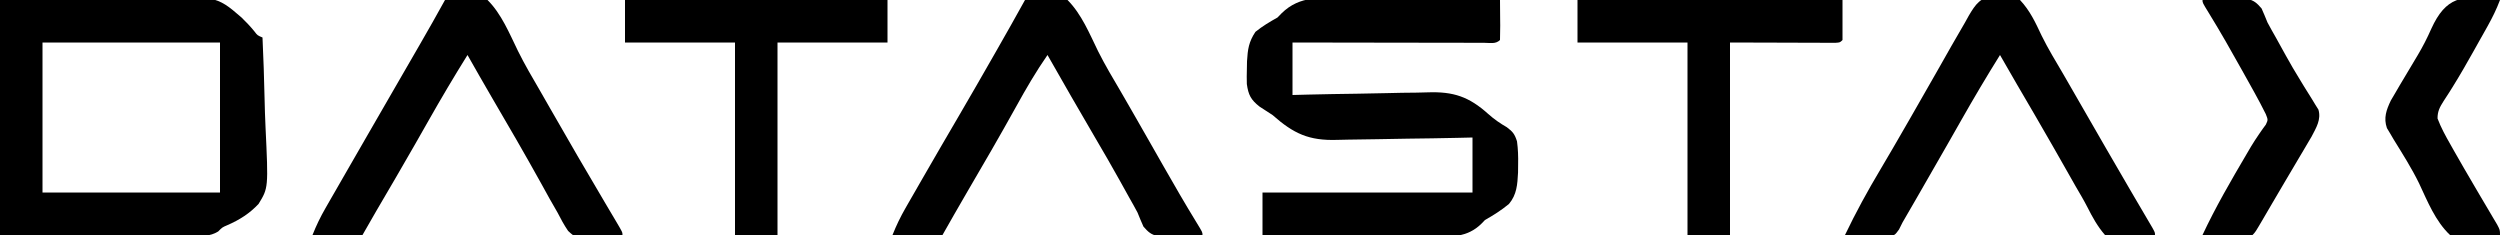
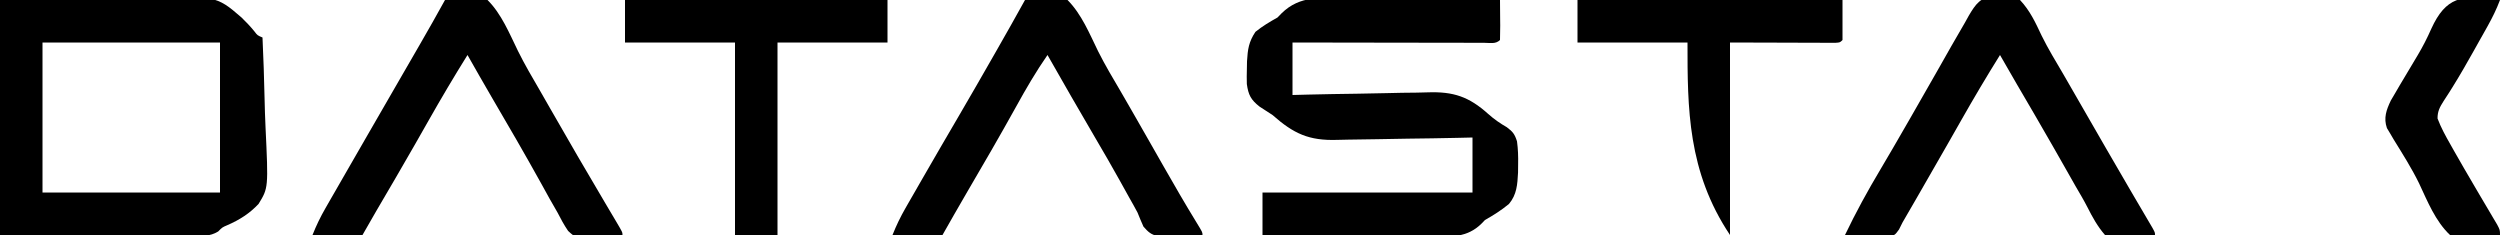
<svg xmlns="http://www.w3.org/2000/svg" version="1.1" width="1000" height="94">
  <path d="M0 0 C13.654 -0.289 27.308 -0.578 41.375 -0.875 C45.649 -1.002 49.922 -1.13 54.326 -1.261 C86.394 -1.811 86.394 -1.811 96.602 6.992 C98.462 8.797 100.183 10.601 101.813 12.615 C102.971 14.147 102.971 14.147 105 15 C105.373 23.136 105.656 31.269 105.829 39.412 C105.912 43.195 106.024 46.972 106.207 50.751 C107.356 75.153 107.356 75.153 103.442 81.543 C99.845 85.404 95.731 87.988 90.907 90.078 C88.908 90.931 88.908 90.931 87.275 92.589 C83.906 94.679 80.586 94.394 76.743 94.341 C75.479 94.341 75.479 94.341 74.189 94.342 C71.464 94.339 68.74 94.317 66.016 94.293 C64.332 94.289 62.648 94.285 60.964 94.284 C54.726 94.268 48.488 94.226 42.25 94.188 C21.336 94.095 21.336 94.095 0 94 C0 62.98 0 31.96 0 0 Z M17 17 C17 36.8 17 56.6 17 77 C40.43 77 63.86 77 88 77 C88 57.2 88 37.4 88 17 C64.57 17 41.14 17 17 17 Z " fill="#000000" transform="translate(0,0)" />
  <path d="M0 0 C1.781 0.013 3.561 0.023 5.342 0.03 C10.004 0.057 14.663 0.125 19.324 0.203 C24.09 0.275 28.857 0.307 33.623 0.342 C42.956 0.417 52.289 0.536 61.621 0.684 C61.648 3.329 61.668 5.975 61.684 8.621 C61.692 9.376 61.7 10.131 61.709 10.908 C61.718 12.834 61.673 14.759 61.621 16.684 C59.878 18.427 57.615 17.803 55.293 17.808 C54.53 17.804 53.767 17.801 52.98 17.797 C51.78 17.797 51.78 17.797 50.556 17.798 C47.899 17.797 45.243 17.789 42.586 17.781 C40.749 17.779 38.912 17.778 37.075 17.777 C32.23 17.773 27.385 17.763 22.54 17.752 C17.6 17.742 12.661 17.737 7.721 17.732 C-1.979 17.722 -11.679 17.704 -21.379 17.684 C-21.379 24.614 -21.379 31.544 -21.379 38.684 C-19.387 38.631 -17.395 38.579 -15.343 38.525 C-8.714 38.363 -2.085 38.248 4.546 38.165 C8.561 38.114 12.574 38.043 16.588 37.929 C20.472 37.819 24.354 37.761 28.239 37.735 C29.711 37.717 31.183 37.681 32.653 37.626 C43.05 37.256 49.235 39.383 56.883 46.248 C59.291 48.39 61.571 49.983 64.355 51.574 C66.752 53.375 67.513 54.341 68.424 57.229 C68.849 60.347 68.935 63.287 68.871 66.434 C68.855 68.052 68.855 68.052 68.838 69.703 C68.585 74.474 68.357 78.514 65.199 82.27 C62.125 84.806 59.085 86.721 55.621 88.684 C55.148 89.172 54.676 89.661 54.189 90.164 C48.483 95.797 41.884 95.412 34.365 95.363 C32.617 95.333 30.869 95.301 29.121 95.27 C27.317 95.258 25.512 95.25 23.707 95.244 C18.979 95.221 14.251 95.162 9.523 95.096 C4.69 95.034 -0.143 95.007 -4.977 94.977 C-14.445 94.912 -23.911 94.807 -33.379 94.684 C-33.379 89.074 -33.379 83.464 -33.379 77.684 C-5.659 77.684 22.061 77.684 50.621 77.684 C50.621 70.424 50.621 63.164 50.621 55.684 C48.624 55.731 46.627 55.778 44.569 55.826 C37.928 55.976 31.287 56.075 24.645 56.15 C20.622 56.197 16.601 56.26 12.579 56.363 C8.689 56.461 4.8 56.514 0.908 56.537 C-0.567 56.554 -2.042 56.586 -3.517 56.635 C-14.814 56.996 -20.904 54.166 -29.379 46.684 C-31.087 45.542 -32.808 44.42 -34.551 43.332 C-38.023 40.603 -39.041 38.66 -39.645 34.285 C-39.703 32.294 -39.696 30.3 -39.629 28.309 C-39.61 27.278 -39.591 26.247 -39.572 25.186 C-39.29 20.428 -38.883 17.441 -36.211 13.426 C-33.379 11.133 -30.555 9.466 -27.379 7.684 C-26.837 7.127 -26.294 6.57 -25.735 5.996 C-18.36 -1.271 -9.632 -0.208 0 0 Z " fill="#000000" transform="translate(538.379,-0.684)" />
  <path d="M0 0 C5.773 -1.51 11.383 -2.535 17 0 C22.627 5.624 25.803 13.478 29.26 20.536 C32.048 26.087 35.224 31.4 38.375 36.75 C39.628 38.916 40.878 41.084 42.125 43.254 C42.755 44.35 43.386 45.446 44.035 46.575 C46.092 50.16 48.141 53.749 50.188 57.34 C50.536 57.951 50.884 58.561 51.242 59.191 C54.141 64.276 54.141 64.276 55.398 66.483 C59.709 74.049 64.061 81.582 68.615 89.005 C71 92.905 71 92.905 71 94 C65.936 94.415 60.894 94.65 55.812 94.527 C54.978 94.509 54.144 94.491 53.285 94.472 C50.41 93.878 49.287 92.814 47.375 90.625 C46.54 88.769 45.756 86.89 45 85 C43.959 83.025 42.86 81.089 41.757 79.149 C40.448 76.846 39.172 74.526 37.898 72.203 C34.732 66.478 31.433 60.832 28.125 55.188 C21.669 44.17 15.311 33.101 9 22 C4.398 28.633 0.389 35.493 -3.5 42.562 C-9.994 54.268 -16.703 65.836 -23.473 77.384 C-26.692 82.898 -29.846 88.449 -33 94 C-39.6 94 -46.2 94 -53 94 C-51.446 90.115 -49.862 86.828 -47.797 83.23 C-47.154 82.107 -46.51 80.984 -45.848 79.826 C-45.149 78.613 -44.449 77.4 -43.75 76.188 C-43.025 74.924 -42.299 73.66 -41.574 72.396 C-36.529 63.612 -31.429 54.859 -26.312 46.116 C-21.64 38.125 -17.029 30.1 -12.438 22.062 C-12.1 21.471 -11.762 20.88 -11.413 20.271 C-7.566 13.537 -3.744 6.791 0 0 Z " fill="#000000" transform="translate(410,0)" />
  <path d="M0 0 C5.776 -1.51 11.375 -2.521 17 0 C22.619 5.569 25.767 13.409 29.204 20.424 C31.88 25.834 34.948 31.025 37.98 36.24 C39.343 38.593 40.689 40.955 42.034 43.318 C49.27 56.024 56.648 68.65 64.094 81.234 C64.566 82.034 65.039 82.834 65.526 83.657 C66.401 85.136 67.278 86.614 68.158 88.091 C71 92.89 71 92.89 71 94 C67.793 94.263 64.589 94.422 61.375 94.562 C60.02 94.676 60.02 94.676 58.637 94.791 C52.081 95.006 52.081 95.006 49.241 92.363 C47.62 89.985 46.305 87.565 45 85 C43.951 83.164 42.898 81.329 41.844 79.496 C40.726 77.478 39.612 75.459 38.5 73.438 C32.006 61.732 25.297 50.164 18.527 38.616 C15.308 33.102 12.153 27.552 9 22 C3.594 30.666 -1.592 39.424 -6.625 48.312 C-8.017 50.761 -9.41 53.209 -10.805 55.656 C-11.153 56.268 -11.502 56.88 -11.86 57.51 C-17.006 66.531 -22.26 75.489 -27.515 84.447 C-29.361 87.621 -31.178 90.812 -33 94 C-39.6 94 -46.2 94 -53 94 C-51.455 90.137 -49.888 86.876 -47.832 83.301 C-47.194 82.188 -46.556 81.074 -45.898 79.927 C-45.203 78.722 -44.508 77.517 -43.812 76.312 C-43.09 75.056 -42.368 73.799 -41.647 72.542 C-39.793 69.314 -37.934 66.088 -36.075 62.863 C-34.426 60.005 -32.78 57.145 -31.133 54.285 C-27.092 47.274 -23.044 40.266 -18.994 33.26 C-17.282 30.298 -15.571 27.336 -13.86 24.374 C-12.577 22.153 -11.294 19.932 -10.01 17.712 C-6.617 11.838 -3.269 5.944 0 0 Z " fill="#000000" transform="translate(178,0)" />
  <path d="M0 0 C3.679 0.064 6.883 0.146 10.293 1.661 C14.278 5.89 16.469 10.649 18.925 15.875 C21.494 21.106 24.531 26.075 27.48 31.098 C28.777 33.343 30.071 35.589 31.363 37.836 C32.013 38.965 32.663 40.094 33.333 41.257 C34.303 42.942 34.303 42.942 35.293 44.661 C37.813 49.036 40.334 53.411 42.855 57.786 C43.465 58.844 44.075 59.903 44.704 60.994 C47.901 66.538 51.113 72.072 54.347 77.594 C54.999 78.707 55.65 79.82 56.322 80.967 C57.572 83.1 58.824 85.232 60.078 87.362 C60.632 88.308 61.187 89.253 61.758 90.227 C62.249 91.062 62.74 91.897 63.246 92.757 C64.293 94.661 64.293 94.661 64.293 95.661 C61.129 96.042 57.972 96.27 54.793 96.473 C53.906 96.582 53.019 96.691 52.105 96.803 C49.071 96.948 47.118 96.812 44.293 95.661 C41.312 92.254 39.267 88.5 37.233 84.489 C35.765 81.634 34.124 78.881 32.504 76.11 C31.223 73.857 29.945 71.603 28.668 69.348 C27.276 66.899 25.882 64.452 24.488 62.004 C24.14 61.393 23.791 60.781 23.432 60.151 C18.746 51.934 13.963 43.773 9.183 35.61 C6.86 31.641 4.565 27.659 2.293 23.661 C-3.087 32.288 -8.257 41.002 -13.27 49.848 C-14.659 52.291 -16.051 54.734 -17.442 57.176 C-17.792 57.792 -18.143 58.408 -18.504 59.042 C-22.318 65.741 -26.166 72.421 -30.02 79.098 C-30.648 80.187 -31.275 81.276 -31.922 82.398 C-35.231 88.129 -35.231 88.129 -36.707 90.661 C-37.168 91.583 -37.629 92.505 -38.104 93.455 C-39.707 95.661 -39.707 95.661 -41.884 96.228 C-43.117 96.189 -43.117 96.189 -44.375 96.149 C-45.714 96.125 -45.714 96.125 -47.08 96.1 C-48.009 96.058 -48.938 96.016 -49.895 95.973 C-50.835 95.951 -51.776 95.928 -52.744 95.905 C-55.067 95.846 -57.386 95.764 -59.707 95.661 C-55.416 86.693 -50.708 78.106 -45.621 69.571 C-42.22 63.862 -38.901 58.106 -35.582 52.348 C-34.954 51.259 -34.326 50.17 -33.678 49.049 C-30.233 43.07 -26.806 37.083 -23.399 31.083 C-22.681 29.82 -21.963 28.557 -21.245 27.295 C-19.88 24.894 -18.52 22.491 -17.162 20.087 C-15.368 16.93 -13.542 13.794 -11.707 10.661 C-11.204 9.754 -10.701 8.848 -10.183 7.914 C-7.473 3.337 -5.52 0.515 0 0 Z " fill="#000000" transform="translate(797.707,-1.661)" />
-   <path d="M0 0 C34.98 0 69.96 0 106 0 C106 5.28 106 10.56 106 16 C105 17 105 17 103.209 17.12 C102.43 17.118 101.65 17.116 100.847 17.114 C99.954 17.113 99.061 17.113 98.141 17.113 C97.196 17.108 96.251 17.103 95.277 17.098 C94.413 17.097 93.549 17.096 92.659 17.095 C89.419 17.089 86.178 17.075 82.938 17.062 C75.698 17.042 68.459 17.021 61 17 C61 42.41 61 67.82 61 94 C55.39 94 49.78 94 44 94 C44 68.59 44 43.18 44 17 C29.48 17 14.96 17 0 17 C0 11.39 0 5.78 0 0 Z " fill="#000000" transform="translate(631,0)" />
+   <path d="M0 0 C34.98 0 69.96 0 106 0 C106 5.28 106 10.56 106 16 C105 17 105 17 103.209 17.12 C102.43 17.118 101.65 17.116 100.847 17.114 C99.954 17.113 99.061 17.113 98.141 17.113 C97.196 17.108 96.251 17.103 95.277 17.098 C94.413 17.097 93.549 17.096 92.659 17.095 C89.419 17.089 86.178 17.075 82.938 17.062 C75.698 17.042 68.459 17.021 61 17 C61 42.41 61 67.82 61 94 C44 68.59 44 43.18 44 17 C29.48 17 14.96 17 0 17 C0 11.39 0 5.78 0 0 Z " fill="#000000" transform="translate(631,0)" />
  <path d="M0 0 C34.65 0 69.3 0 105 0 C105 5.61 105 11.22 105 17 C90.48 17 75.96 17 61 17 C61 42.41 61 67.82 61 94 C55.39 94 49.78 94 44 94 C44 68.59 44 43.18 44 17 C29.48 17 14.96 17 0 17 C0 11.39 0 5.78 0 0 Z " fill="#000000" transform="translate(250,0)" />
  <path d="M0 0 C0.553 0.089 1.107 0.178 1.677 0.27 C0.294 3.931 -1.352 7.287 -3.264 10.699 C-3.844 11.736 -4.424 12.772 -5.022 13.839 C-5.637 14.93 -6.252 16.021 -6.885 17.145 C-7.51 18.261 -8.135 19.378 -8.778 20.529 C-11.533 25.43 -14.303 30.307 -17.284 35.074 C-17.708 35.755 -18.133 36.436 -18.571 37.137 C-19.34 38.355 -20.123 39.565 -20.921 40.765 C-22.432 43.149 -23.326 44.818 -23.307 47.672 C-21.914 51.349 -20.086 54.674 -18.135 58.082 C-17.706 58.845 -17.277 59.607 -16.835 60.393 C-14.118 65.195 -11.338 69.96 -8.545 74.719 C-7.59 76.348 -7.59 76.348 -6.615 78.011 C-5.346 80.167 -4.073 82.321 -2.795 84.472 C-2.214 85.457 -1.632 86.442 -1.034 87.457 C-0.511 88.338 0.012 89.218 0.551 90.125 C1.677 92.27 1.677 92.27 1.677 94.27 C-5.034 95.728 -11.778 96.926 -18.323 94.27 C-24.184 88.714 -27.32 80.798 -30.698 73.594 C-33.67 67.513 -37.314 61.808 -40.858 56.048 C-41.33 55.242 -41.802 54.436 -42.288 53.606 C-42.706 52.91 -43.125 52.214 -43.557 51.498 C-44.952 47.44 -43.782 44.235 -41.991 40.472 C-41.431 39.522 -40.872 38.572 -40.295 37.594 C-39.674 36.526 -39.052 35.458 -38.412 34.357 C-37.043 32.061 -35.672 29.765 -34.298 27.471 C-33.603 26.307 -32.908 25.142 -32.213 23.977 C-31.87 23.403 -31.527 22.83 -31.174 22.239 C-29.161 18.831 -27.4 15.402 -25.807 11.781 C-20.003 -0.938 -13.577 -1.897 0 0 Z " fill="#000000" transform="translate(998.323,-0.27)" />
-   <path d="M0 0 C5.064 -0.415 10.106 -0.65 15.188 -0.527 C16.022 -0.509 16.856 -0.491 17.715 -0.472 C20.59 0.122 21.713 1.186 23.625 3.375 C24.458 5.232 25.242 7.111 26 9 C27.093 11.061 28.243 13.083 29.399 15.109 C30.71 17.415 31.979 19.74 33.246 22.07 C35.132 25.498 37.108 28.849 39.16 32.18 C39.676 33.027 40.191 33.875 40.722 34.749 C41.722 36.386 42.738 38.014 43.772 39.63 C44.224 40.376 44.675 41.122 45.141 41.891 C45.548 42.541 45.956 43.191 46.376 43.86 C47.536 47.839 45.467 51.098 43.646 54.615 C43.134 55.48 42.622 56.346 42.094 57.238 C41.519 58.216 40.944 59.194 40.352 60.201 C39.741 61.228 39.13 62.255 38.5 63.312 C37.876 64.37 37.253 65.427 36.611 66.516 C35.346 68.659 34.08 70.8 32.811 72.94 C31.161 75.729 29.521 78.522 27.887 81.32 C26.987 82.859 26.087 84.398 25.188 85.938 C24.567 87.001 24.567 87.001 23.934 88.085 C21.114 92.886 21.114 92.886 20 94 C18.511 94.087 17.019 94.107 15.527 94.098 C14.628 94.094 13.729 94.091 12.803 94.088 C11.384 94.075 11.384 94.075 9.938 94.062 C8.988 94.058 8.039 94.053 7.061 94.049 C4.707 94.037 2.354 94.021 0 94 C5.244 82.802 11.429 72.19 17.695 61.539 C18.251 60.591 18.807 59.642 19.38 58.665 C20.41 56.971 21.484 55.301 22.612 53.671 C23.088 52.983 23.564 52.295 24.055 51.586 C24.48 51.006 24.905 50.427 25.343 49.83 C26.228 47.926 26.228 47.926 25.319 45.643 C23.884 42.768 22.4 39.942 20.84 37.133 C20.215 36.006 19.59 34.879 18.946 33.718 C18.276 32.52 17.607 31.323 16.938 30.125 C16.602 29.522 16.266 28.919 15.92 28.298 C11.561 20.468 7.14 12.683 2.439 5.051 C0 1.087 0 1.087 0 0 Z " fill="#000000" transform="translate(881,0)" />
</svg>